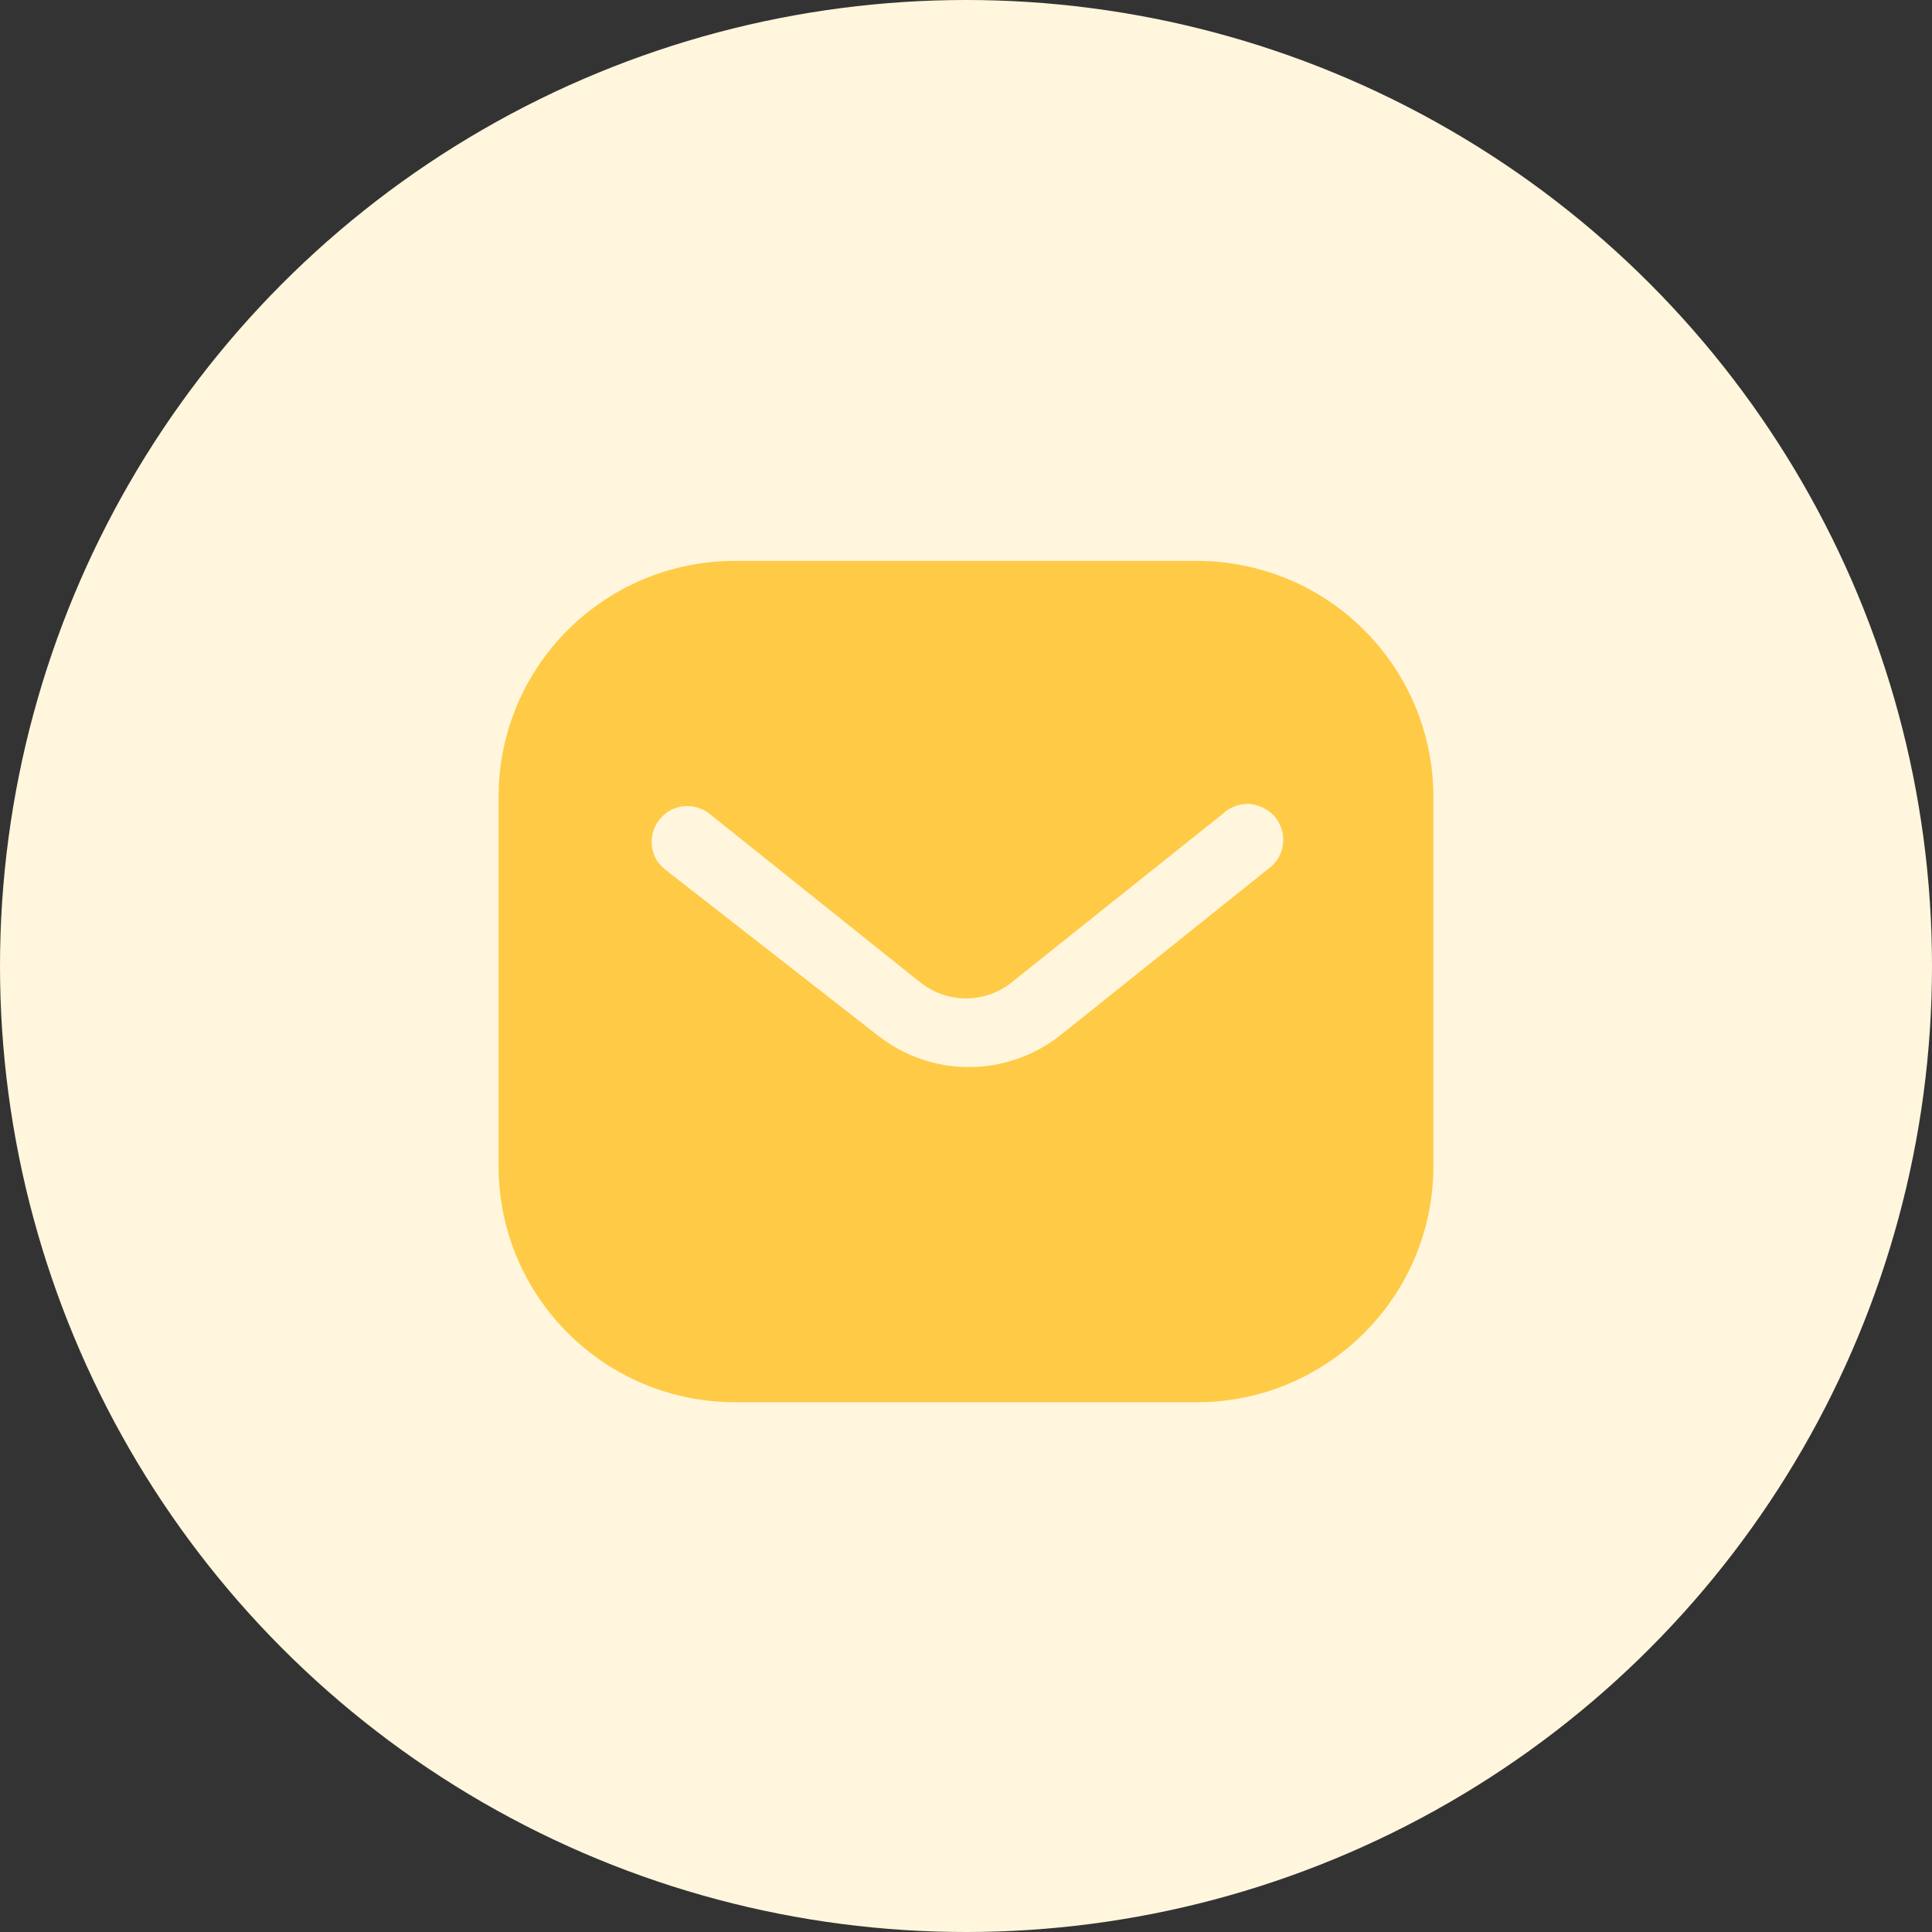
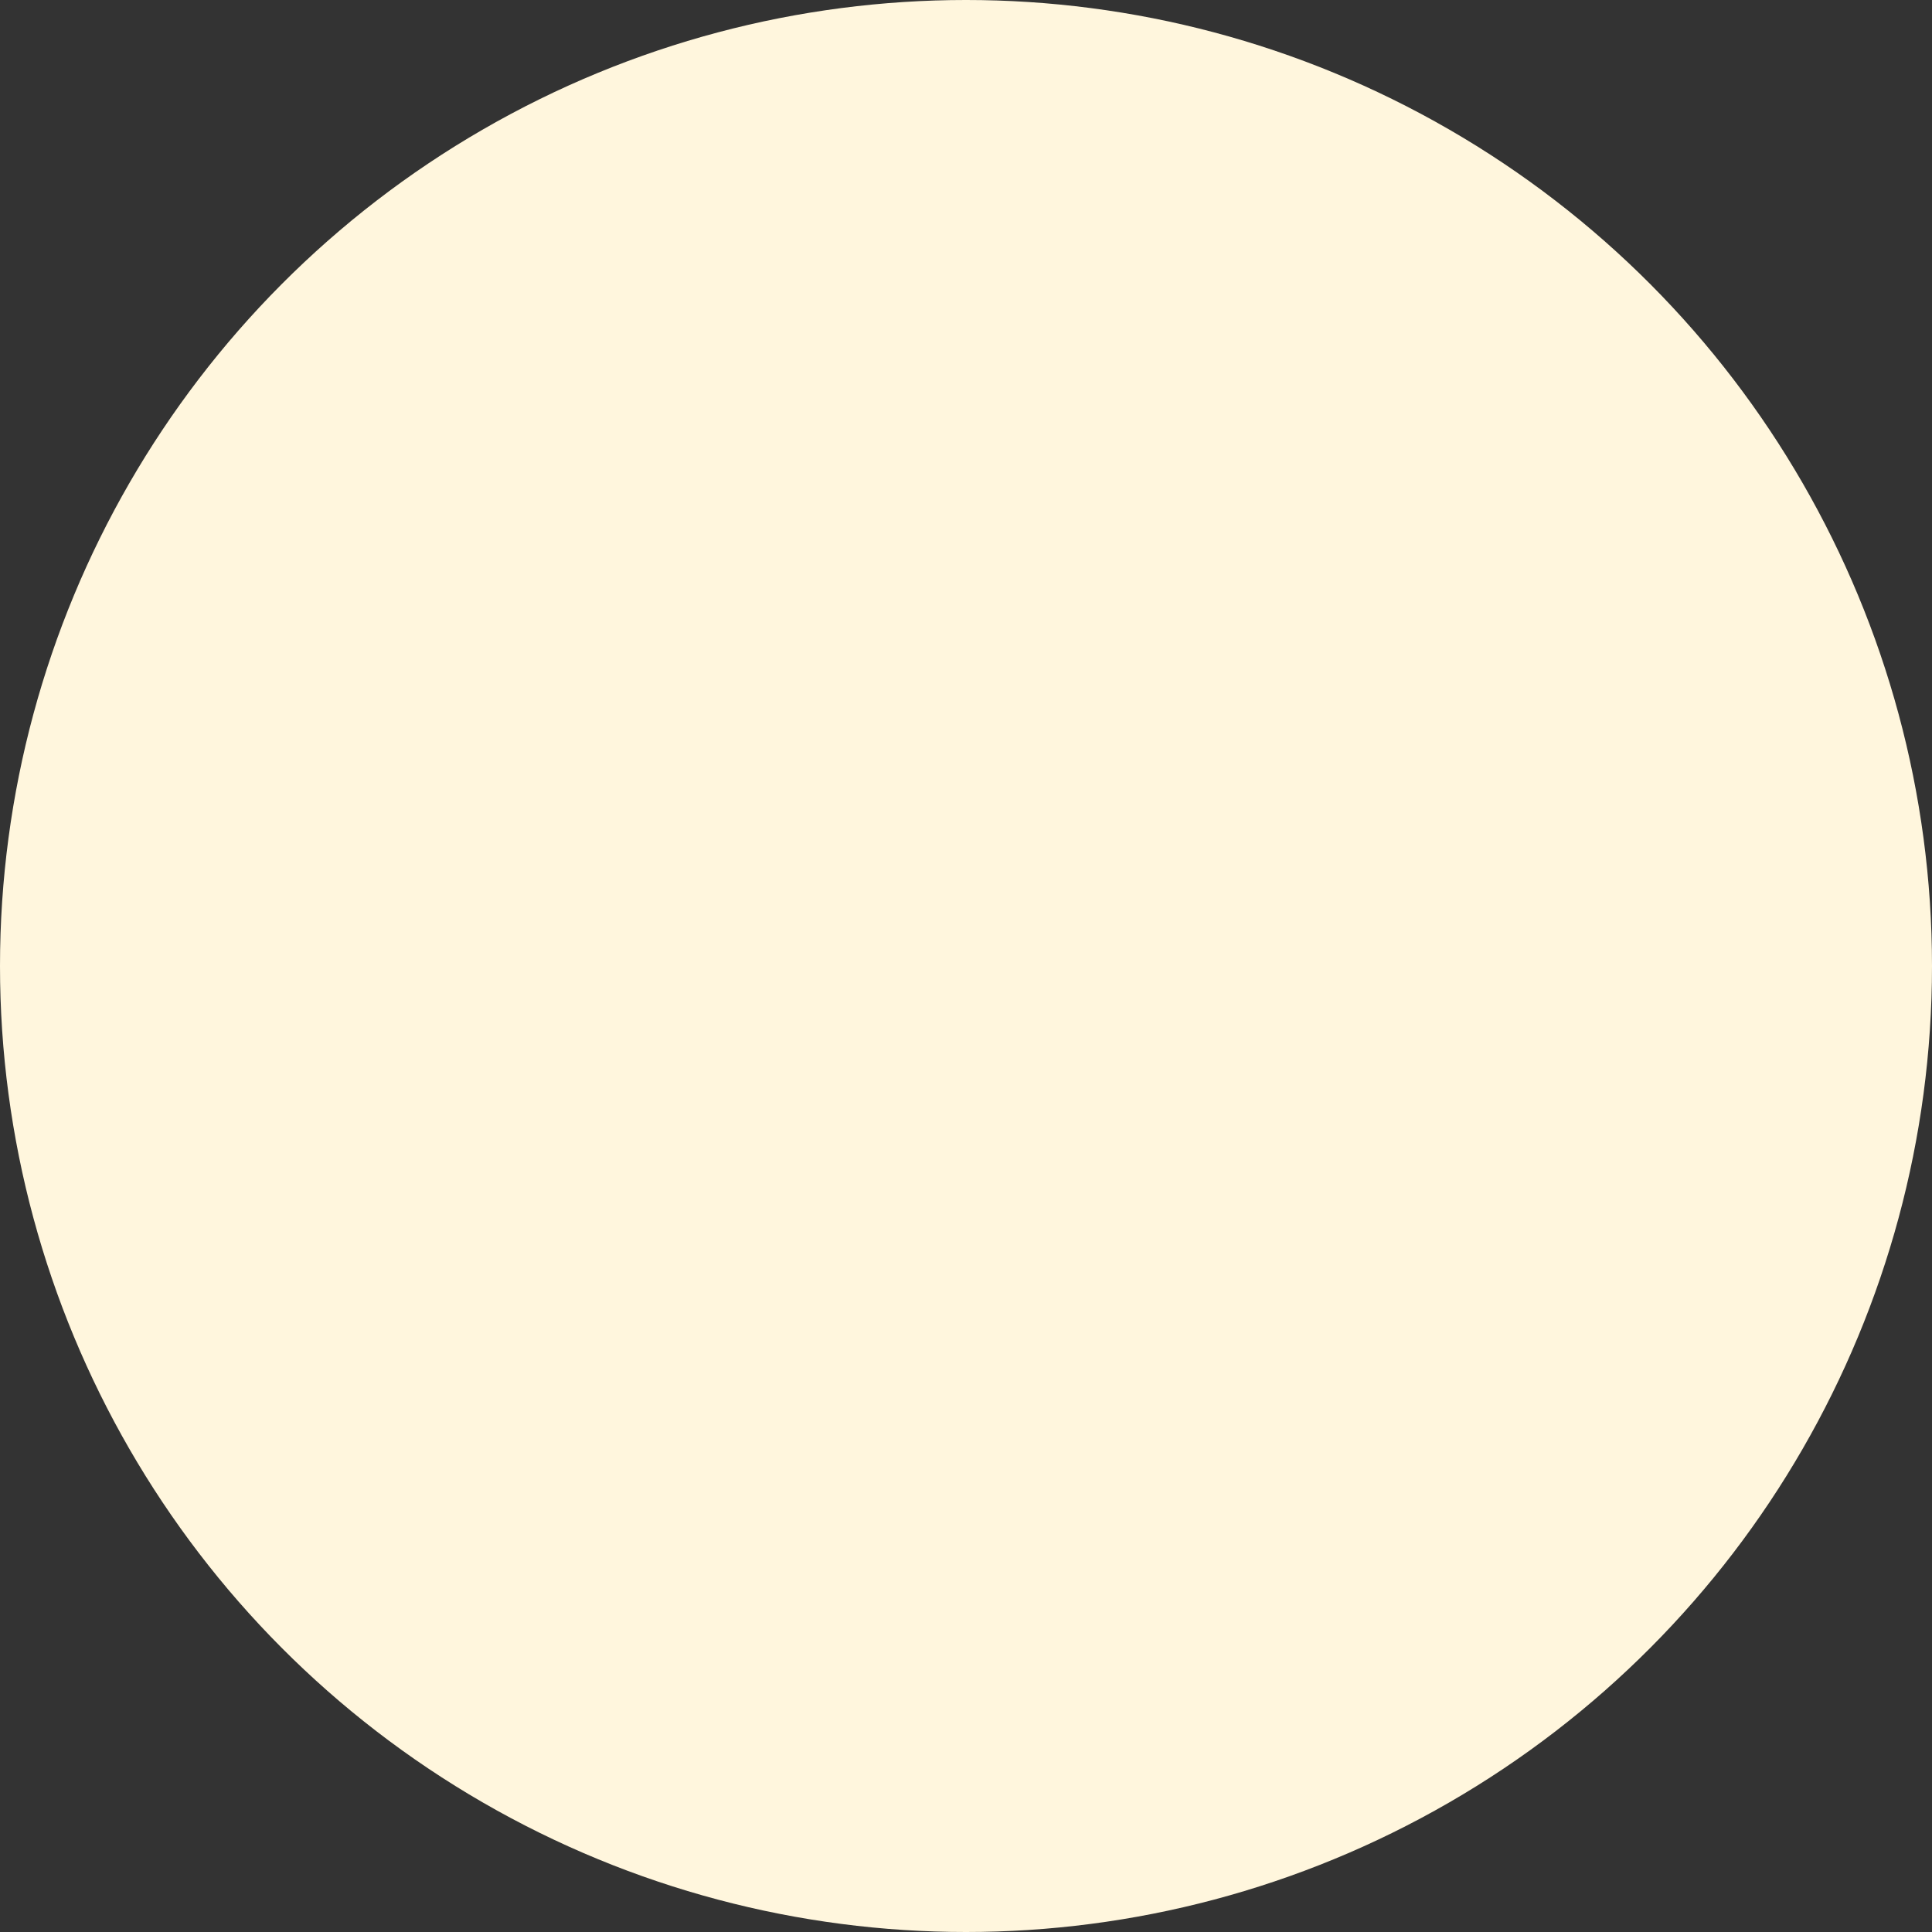
<svg xmlns="http://www.w3.org/2000/svg" width="62" height="62" viewBox="0 0 62 62" fill="none">
  <rect x="0" y="0" width="62" height="62" fill="#333333" stroke="none" />
  <circle cx="31" cy="31" r="31" fill="#FFF6DD" />
-   <path fill-rule="evenodd" clip-rule="evenodd" d="M38.407 18C40.419 18 42.354 18.795 43.777 20.221C45.202 21.645 45.999 23.565 45.999 25.575V37.424C45.999 41.609 42.594 44.999 38.407 44.999H23.59C19.403 44.999 16 41.609 16 37.424V25.575C16 21.39 19.388 18 23.59 18H38.407ZM40.793 27.809L40.913 27.689C41.272 27.255 41.272 26.625 40.897 26.189C40.688 25.966 40.402 25.829 40.103 25.799C39.788 25.783 39.488 25.89 39.262 26.099L32.498 31.499C31.629 32.221 30.382 32.221 29.499 31.499L22.749 26.099C22.282 25.755 21.637 25.799 21.249 26.204C20.844 26.61 20.799 27.255 21.142 27.704L21.339 27.899L28.164 33.224C29.004 33.884 30.022 34.244 31.089 34.244C32.152 34.244 33.188 33.884 34.027 33.224L40.793 27.809Z" fill="#FFCB46" />
</svg>